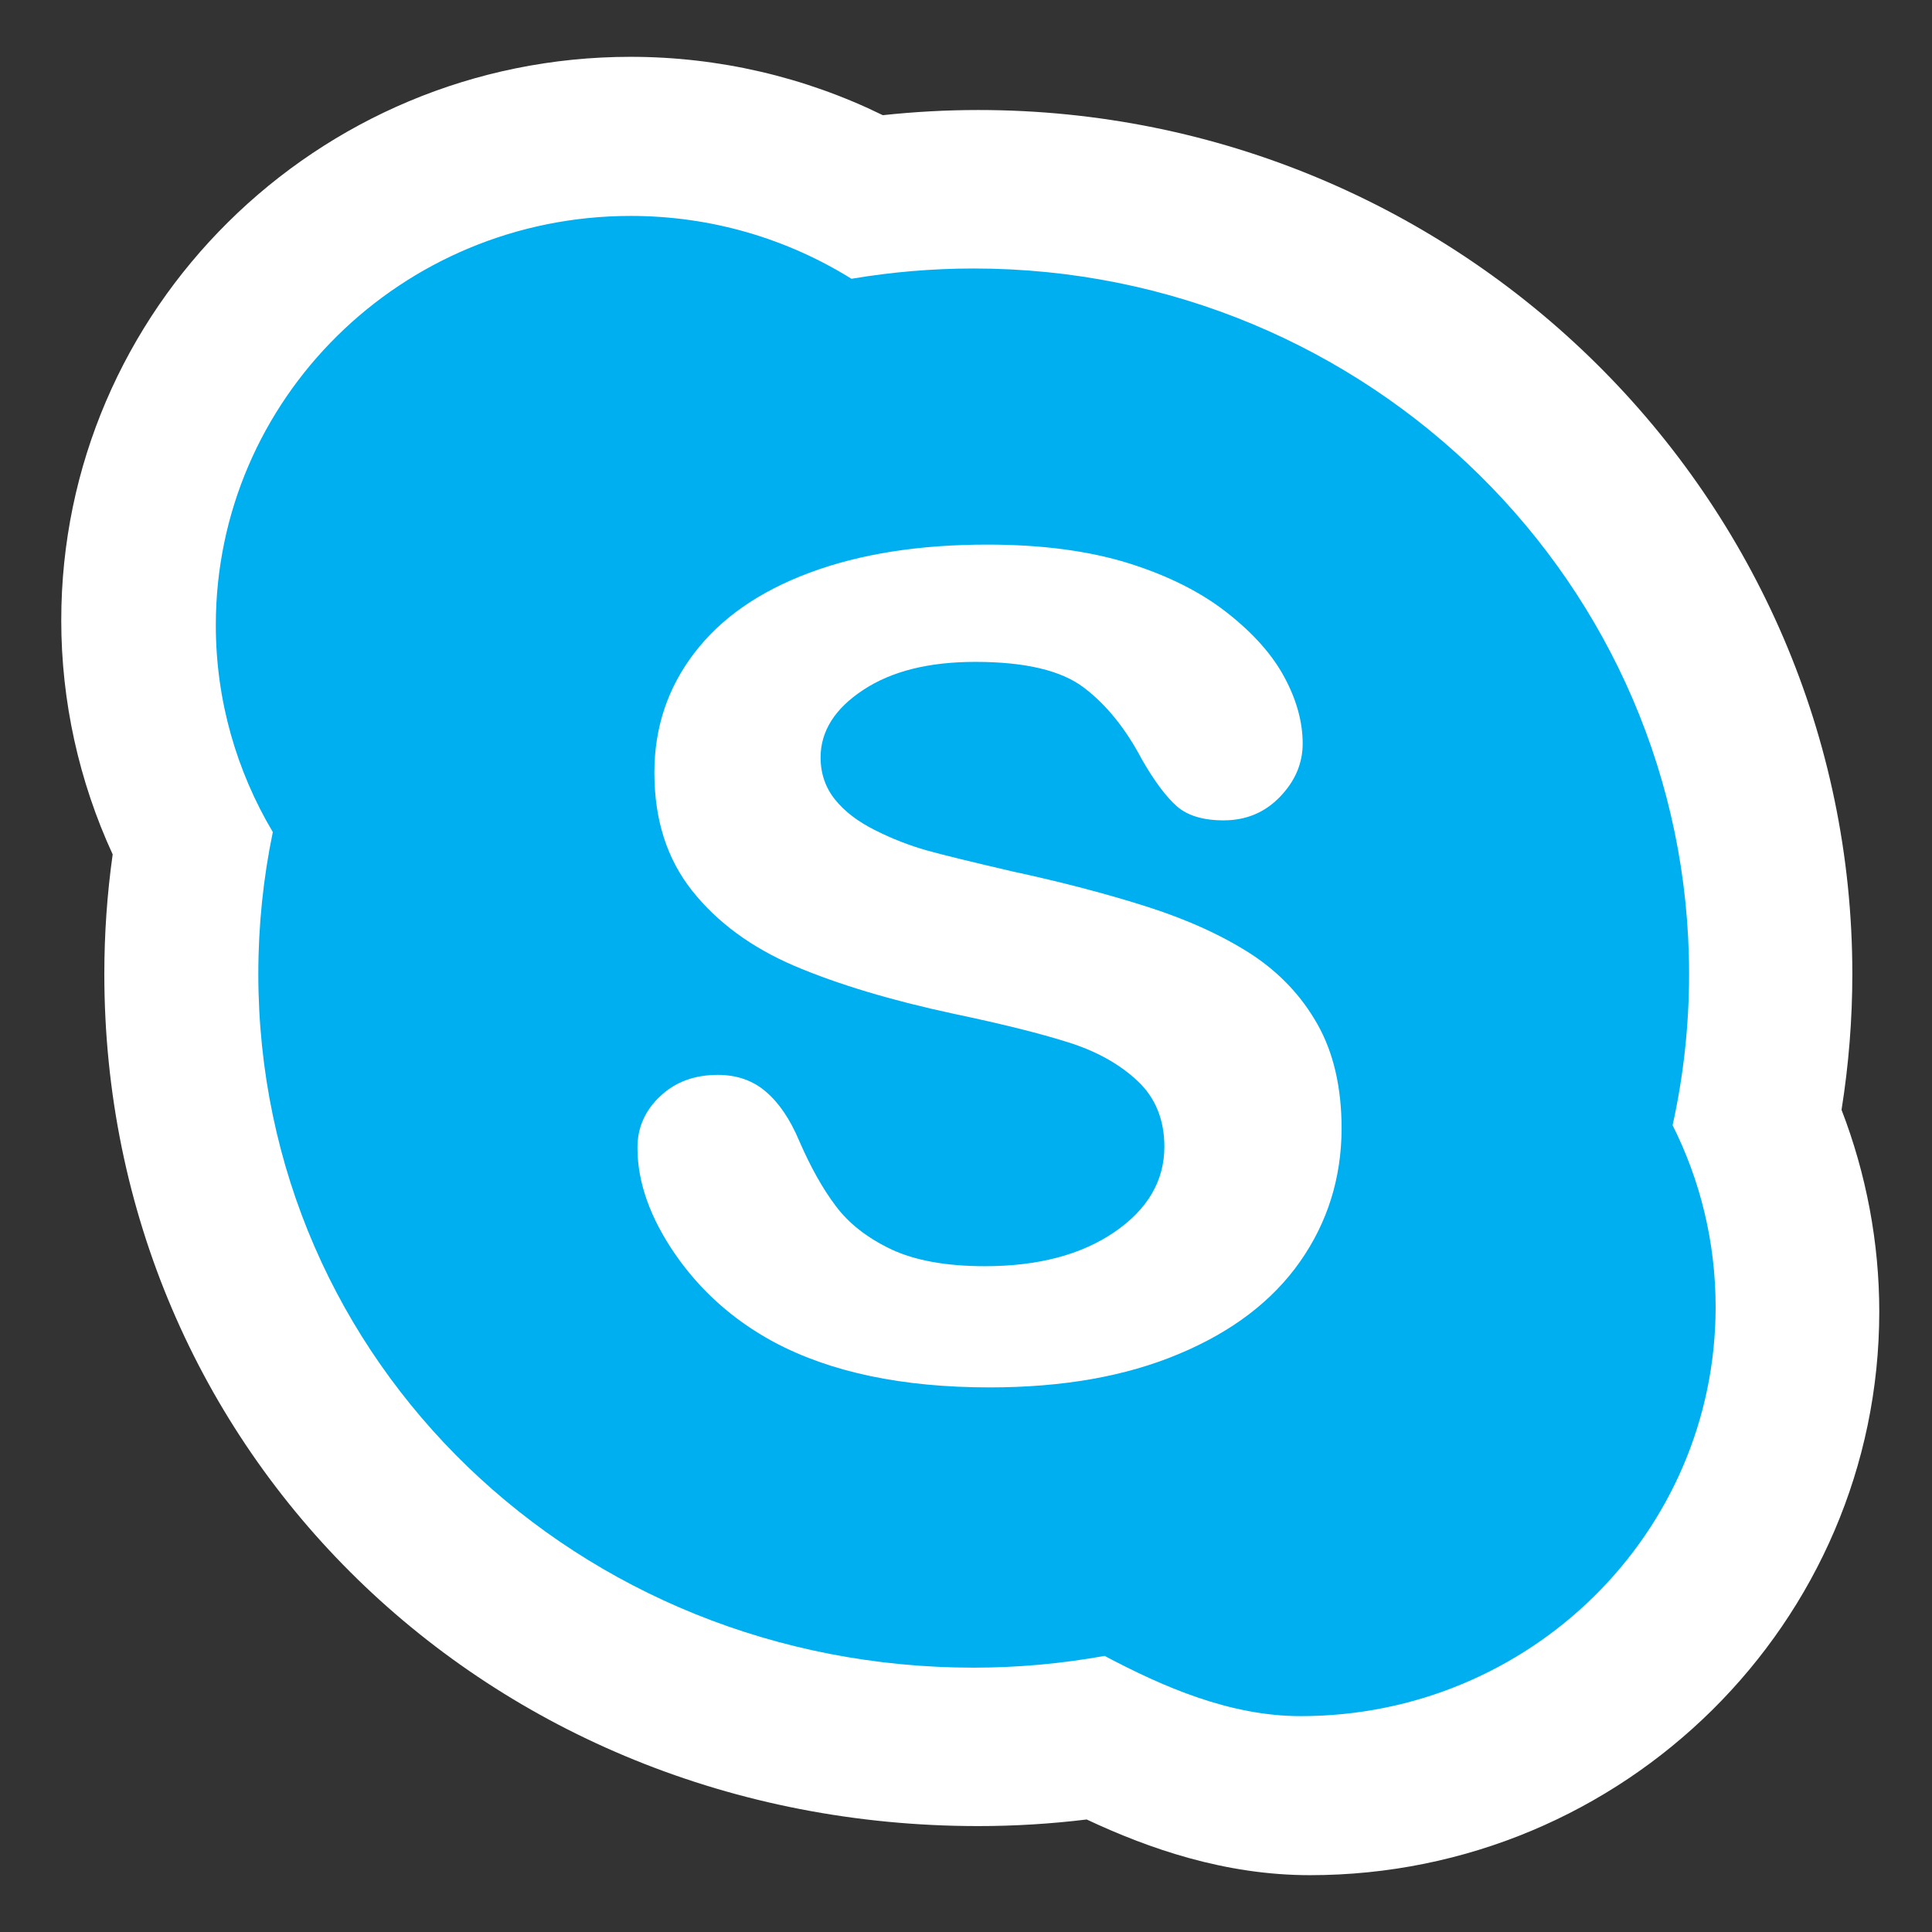
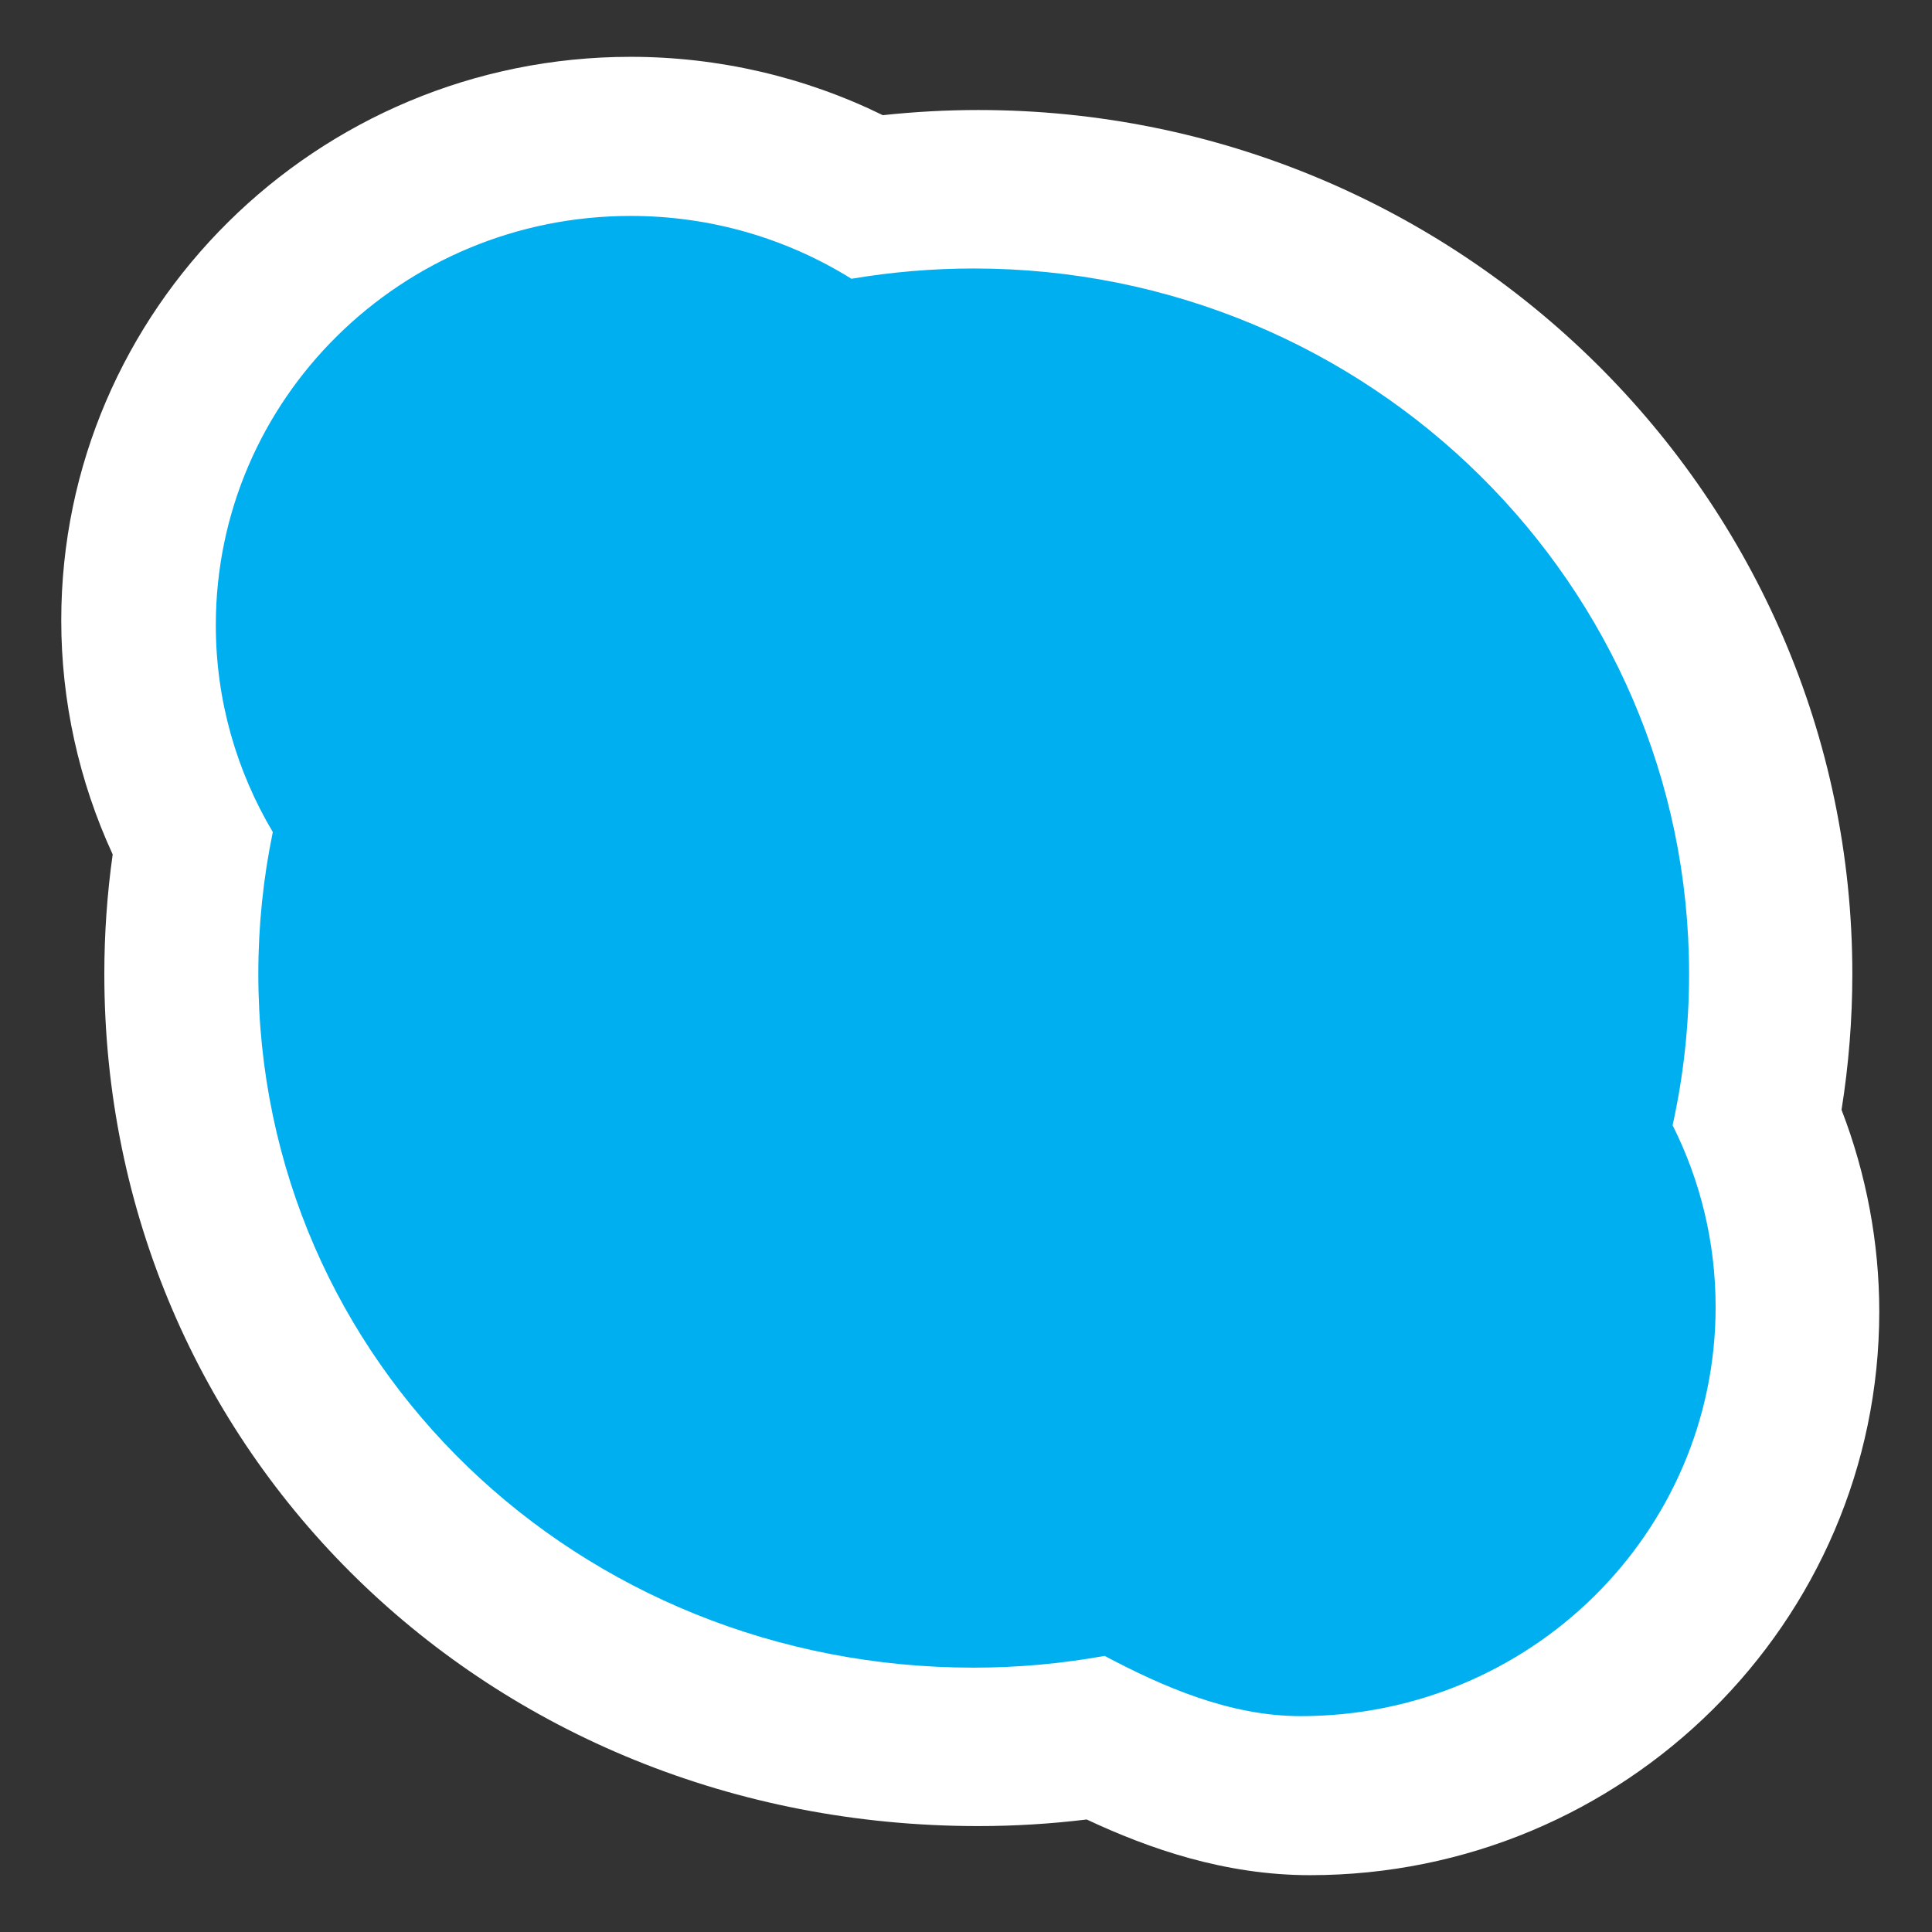
<svg xmlns="http://www.w3.org/2000/svg" version="1.1" id="Layer_1" x="0px" y="0px" width="34px" height="34px" viewBox="0 0 34 34" enable-background="new 0 0 34 34" xml:space="preserve">
  <rect x="0" y="0" width="34" height="34" fill="#333333" stroke="none" />
  <g>
    <path fill="#FFFFFF" d="M23.053,33c-1.495,0-2.834-0.466-3.929-0.98c-0.633,0.077-1.271,0.116-1.908,0.116   c-8.624,0-15.38-6.587-15.38-14.996c0-0.705,0.049-1.409,0.147-2.104c-0.594-1.289-0.905-2.695-0.905-4.118   C1.077,5.449,5.572,1,11.097,1c1.547,0,3.064,0.353,4.439,1.027c0.558-0.06,1.121-0.091,1.681-0.091   c8.481,0,15.381,6.82,15.381,15.204c0,0.8-0.064,1.601-0.19,2.391c0.436,1.129,0.664,2.34,0.664,3.552   C33.071,28.552,28.577,33,23.053,33z" />
    <path fill="#00AFF0" d="M29.435,19.803c0.19-0.86,0.29-1.749,0.29-2.664c0-6.855-5.636-12.414-12.589-12.414   c-0.733,0-1.452,0.063-2.152,0.181C13.859,4.206,12.527,3.8,11.1,3.8c-4.034,0-7.302,3.224-7.302,7.201   c0,1.328,0.367,2.572,1.003,3.642c-0.167,0.806-0.255,1.641-0.255,2.495c0,6.858,5.636,12.21,12.588,12.21   c0.788,0,1.558-0.072,2.305-0.207c1.028,0.544,2.203,1.06,3.452,1.06c4.033,0,7.301-3.223,7.301-7.2   C30.192,21.852,29.919,20.766,29.435,19.803L29.435,19.803z M29.435,19.803" />
-     <path fill="#FFFFFF" d="M22.877,22.205c-0.486,0.691-1.197,1.233-2.133,1.623c-0.936,0.394-2.045,0.588-3.327,0.588   c-1.538,0-2.807-0.267-3.807-0.803c-0.708-0.384-1.284-0.899-1.728-1.541c-0.442-0.642-0.664-1.267-0.664-1.875   c0-0.351,0.133-0.654,0.398-0.903c0.266-0.253,0.605-0.378,1.015-0.378c0.333,0,0.616,0.097,0.845,0.294   c0.231,0.196,0.428,0.485,0.59,0.87c0.199,0.458,0.412,0.84,0.644,1.146c0.229,0.306,0.554,0.56,0.972,0.759   c0.419,0.197,0.969,0.298,1.649,0.298c0.935,0,1.696-0.2,2.282-0.601c0.584-0.4,0.878-0.903,0.878-1.502   c0-0.475-0.158-0.864-0.473-1.158c-0.316-0.297-0.724-0.524-1.223-0.68c-0.5-0.158-1.168-0.324-2.006-0.5   c-1.119-0.24-2.057-0.524-2.811-0.845c-0.755-0.324-1.355-0.764-1.797-1.321c-0.444-0.559-0.665-1.252-0.665-2.079   c0-0.79,0.233-1.491,0.702-2.104c0.468-0.614,1.143-1.084,2.031-1.415c0.886-0.33,1.928-0.494,3.125-0.494   c0.957,0,1.785,0.11,2.484,0.327c0.699,0.219,1.277,0.51,1.737,0.872c0.461,0.362,0.799,0.742,1.011,1.14   c0.213,0.396,0.319,0.787,0.319,1.163c0,0.346-0.132,0.659-0.398,0.935c-0.265,0.277-0.597,0.416-0.994,0.416   c-0.362,0-0.637-0.084-0.825-0.25c-0.188-0.167-0.392-0.439-0.61-0.818c-0.285-0.541-0.623-0.964-1.021-1.266   c-0.398-0.304-1.034-0.455-1.914-0.455c-0.814,0-1.472,0.163-1.972,0.494c-0.499,0.328-0.75,0.726-0.75,1.188   c0,0.285,0.087,0.534,0.256,0.743c0.169,0.21,0.404,0.388,0.703,0.537c0.297,0.15,0.598,0.267,0.903,0.354   c0.304,0.085,0.808,0.207,1.511,0.371c0.878,0.189,1.674,0.398,2.386,0.626c0.712,0.228,1.319,0.507,1.819,0.83   c0.499,0.327,0.89,0.741,1.17,1.241c0.28,0.498,0.421,1.11,0.421,1.834C23.606,20.735,23.362,21.514,22.877,22.205L22.877,22.205z    M22.877,22.205" />
  </g>
</svg>